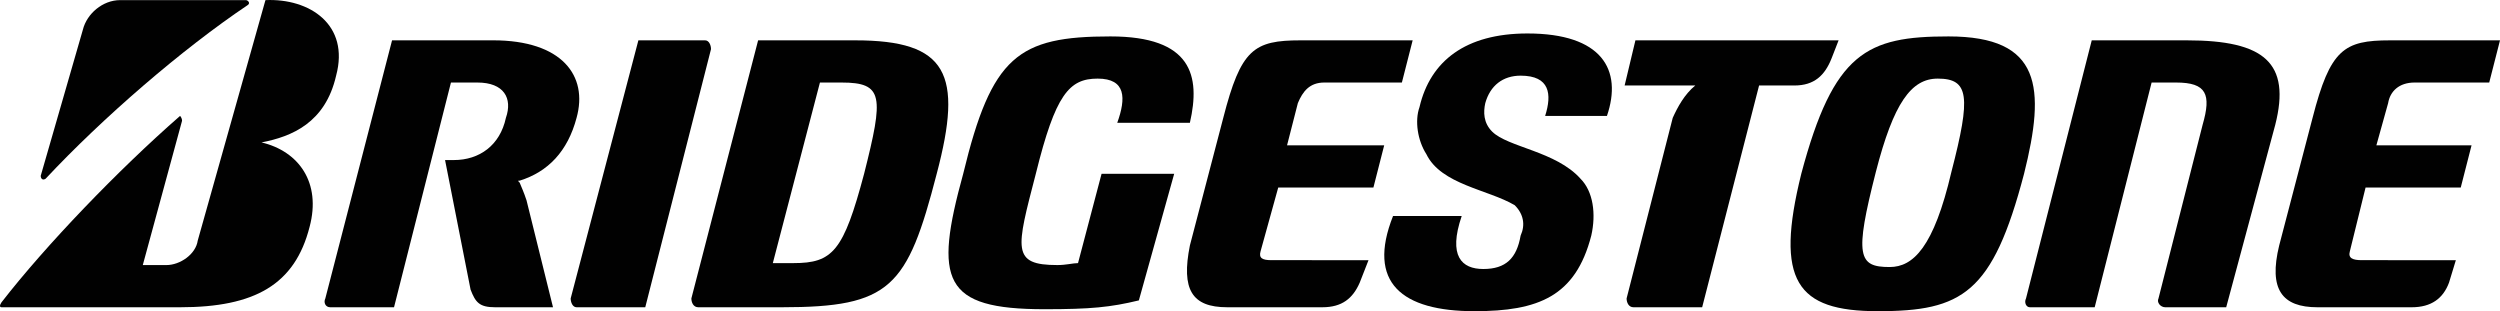
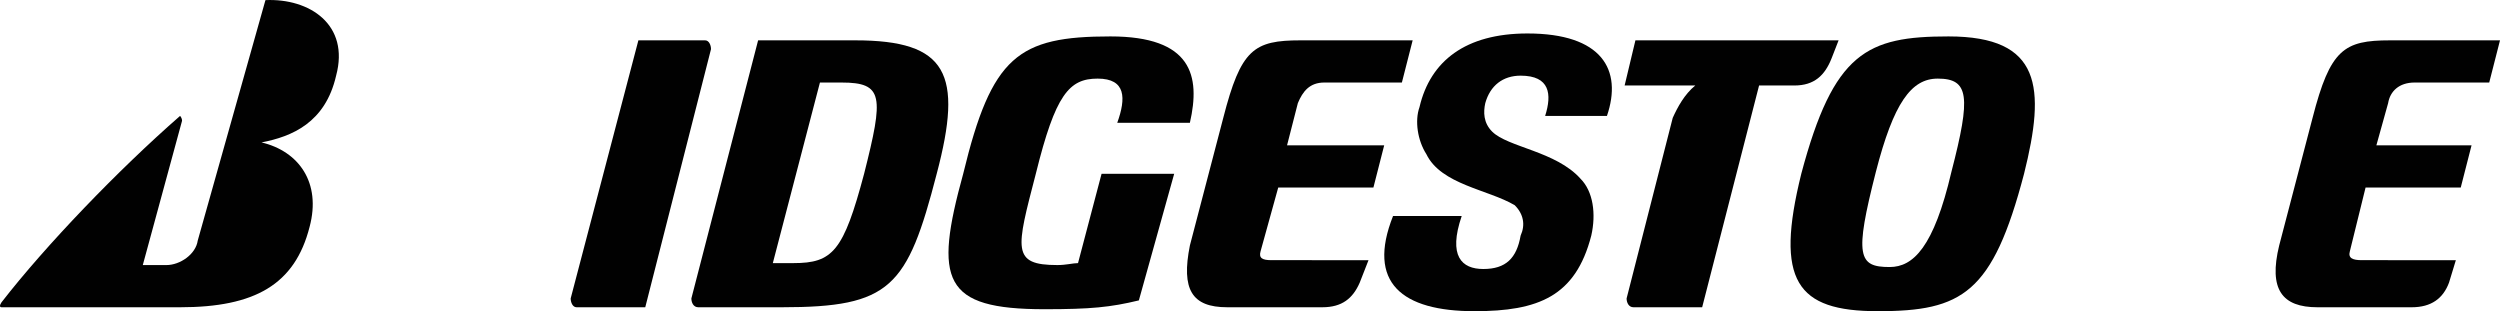
<svg xmlns="http://www.w3.org/2000/svg" version="1.1" id="Layer_1" x="0px" y="0px" width="155px" height="19.294px" viewBox="0 0 155 19.294" enable-background="new 0 0 155 19.294" xml:space="preserve">
  <path fill="#010101" d="M68.297,10.776l-1.46,5.537c-0.305,0-0.73,0.121-1.278,0.121c-2.86,0-2.555-0.974-1.339-5.658  c1.217-4.928,2.069-5.902,3.834-5.902c1.764,0,1.764,1.217,1.216,2.738h4.503c0.669-2.92,0.122-5.354-4.928-5.354  c-5.72,0-7.363,1.217-9.127,8.518c-1.825,6.632-1.278,8.396,5.05,8.396c2.86,0,4.077-0.121,5.841-0.547l2.19-7.849" />
  <path fill="#010101" d="M78.824,16.13c-0.549,0-0.792-0.122-0.669-0.549l1.095-3.953h5.901l0.669-2.617h-6.023l0.67-2.616  c0.304-0.73,0.73-1.278,1.643-1.278h4.807l0.668-2.616h-6.936c-2.92,0-3.711,0.548-4.806,4.807l-2.069,7.909  c-0.548,2.737,0.122,3.833,2.312,3.833h5.903c1.217,0,1.885-0.547,2.312-1.521l0.547-1.398" />
  <path fill="#010101" d="M146.421,16.13c-0.548,0-0.852-0.122-0.73-0.549l0.974-3.953h5.901l0.67-2.617h-5.901l0.729-2.616  c0.121-0.73,0.67-1.278,1.644-1.278h4.624L155,2.501h-6.815c-2.859,0-3.711,0.548-4.806,4.807l-2.069,7.909  c-0.669,2.737,0.184,3.833,2.373,3.833h5.842c1.217,0,1.946-0.547,2.312-1.521l0.426-1.398" />
  <path fill="#010101" d="M49.193,16.313h-1.278l2.921-11.196h1.338c2.616,0,2.616,0.852,1.4,5.659  C52.296,15.582,51.627,16.313,49.193,16.313 M53.026,2.501h-6.023l-4.138,16.002c0,0.242,0.122,0.547,0.426,0.547h5.172  c6.753,0,7.788-1.217,9.613-8.274C59.719,4.57,58.746,2.501,53.026,2.501" />
-   <path fill="#010101" d="M135.59,2.501h-5.902l-4.075,16.002c-0.123,0.242,0,0.547,0.242,0.547h4.016L133.4,5.117h1.521  c1.886,0,2.189,0.73,1.642,2.617l-2.737,10.77c-0.121,0.242,0.121,0.547,0.426,0.547h3.772l3.042-11.316  C142.039,3.9,140.397,2.501,135.59,2.501" />
  <path fill="#010101" d="M101.396,2.501L100.727,5.3h4.38c-0.669,0.547-1.095,1.338-1.398,2.008l-2.86,11.195  c0,0.242,0.122,0.547,0.426,0.547h4.259l3.529-13.75h2.191c1.217,0,1.886-0.609,2.312-1.704l0.427-1.095" />
  <path fill="#010101" d="M40.006,19.05l4.076-16.002c0-0.243-0.121-0.547-0.365-0.547H39.58l-4.198,16.001  c0,0.244,0.122,0.548,0.365,0.548" />
  <path fill="#010101" d="M117.156,16.556c-1.947,0-2.19-0.67-0.852-5.902c1.096-4.259,2.189-5.78,3.833-5.78  c1.946,0,2.067,1.095,0.851,5.78C119.893,15.339,118.617,16.556,117.156,16.556 M120.806,2.258c-5.05,0-7.119,0.973-9.127,8.518  c-1.643,6.632-0.305,8.518,4.746,8.518c5.232,0,7.119-1.095,9.066-8.518C126.83,5.422,126.586,2.258,120.806,2.258" />
-   <path fill="#010101" d="M2.525,10.898l2.616-9.066c0.244-0.973,1.217-1.825,2.312-1.825h7.788c0.122,0,0.304,0.182,0.122,0.304  C11.286,3.048,6.358,7.308,2.829,11.08C2.647,11.202,2.525,11.08,2.525,10.898" />
  <path fill="#010101" d="M8.853,16.434l2.434-8.944c0-0.183-0.122-0.304-0.122-0.304c-3.833,3.346-8.335,8.031-11.073,11.56  c-0.122,0.183-0.122,0.304,0,0.304h11.073c4.624,0,7.119-1.398,8.031-4.988c0.731-2.738-0.669-4.686-2.981-5.232  c-0.122,0-0.122,0,0,0c1.886-0.366,3.955-1.217,4.624-4.138c0.852-3.164-1.643-4.806-4.381-4.685L12.26,14.914  c-0.121,0.852-1.095,1.521-1.947,1.521" />
-   <path fill="#010101" d="M32.644,12.418c-0.183-0.548-0.304-0.791-0.426-1.095c-0.122-0.122-0.122-0.122,0-0.122  c1.765-0.548,2.981-1.825,3.529-3.894c0.73-2.616-0.913-4.807-5.172-4.807h-6.267l-4.137,16.002c-0.122,0.244,0,0.548,0.304,0.548  h3.955l3.529-13.933h1.643c1.643,0,2.19,0.973,1.764,2.19c-0.365,1.704-1.643,2.616-3.224,2.616h-0.548l1.582,8.032  c0.304,0.791,0.547,1.095,1.521,1.095h3.59" />
  <path fill="#010101" d="M86.369,13.392c-1.643,4.137,0.548,5.902,5.05,5.902c3.955,0,6.267-0.913,7.24-4.686  c0.306-1.339,0.122-2.738-0.669-3.529c-1.521-1.704-4.502-1.946-5.477-2.92c-0.547-0.547-0.547-1.216-0.426-1.764  c0.305-1.095,1.096-1.704,2.191-1.704c1.824,0,1.947,1.156,1.521,2.495h3.832c0.974-2.86-0.304-5.111-4.928-5.111  c-3.834,0-6.023,1.704-6.693,4.563c-0.304,0.852-0.121,2.069,0.426,2.921c0.912,1.886,3.834,2.19,5.477,3.164  c0.547,0.547,0.669,1.217,0.365,1.886c-0.244,1.399-0.913,2.069-2.313,2.069c-1.339,0-2.19-0.791-1.339-3.286" />
</svg>